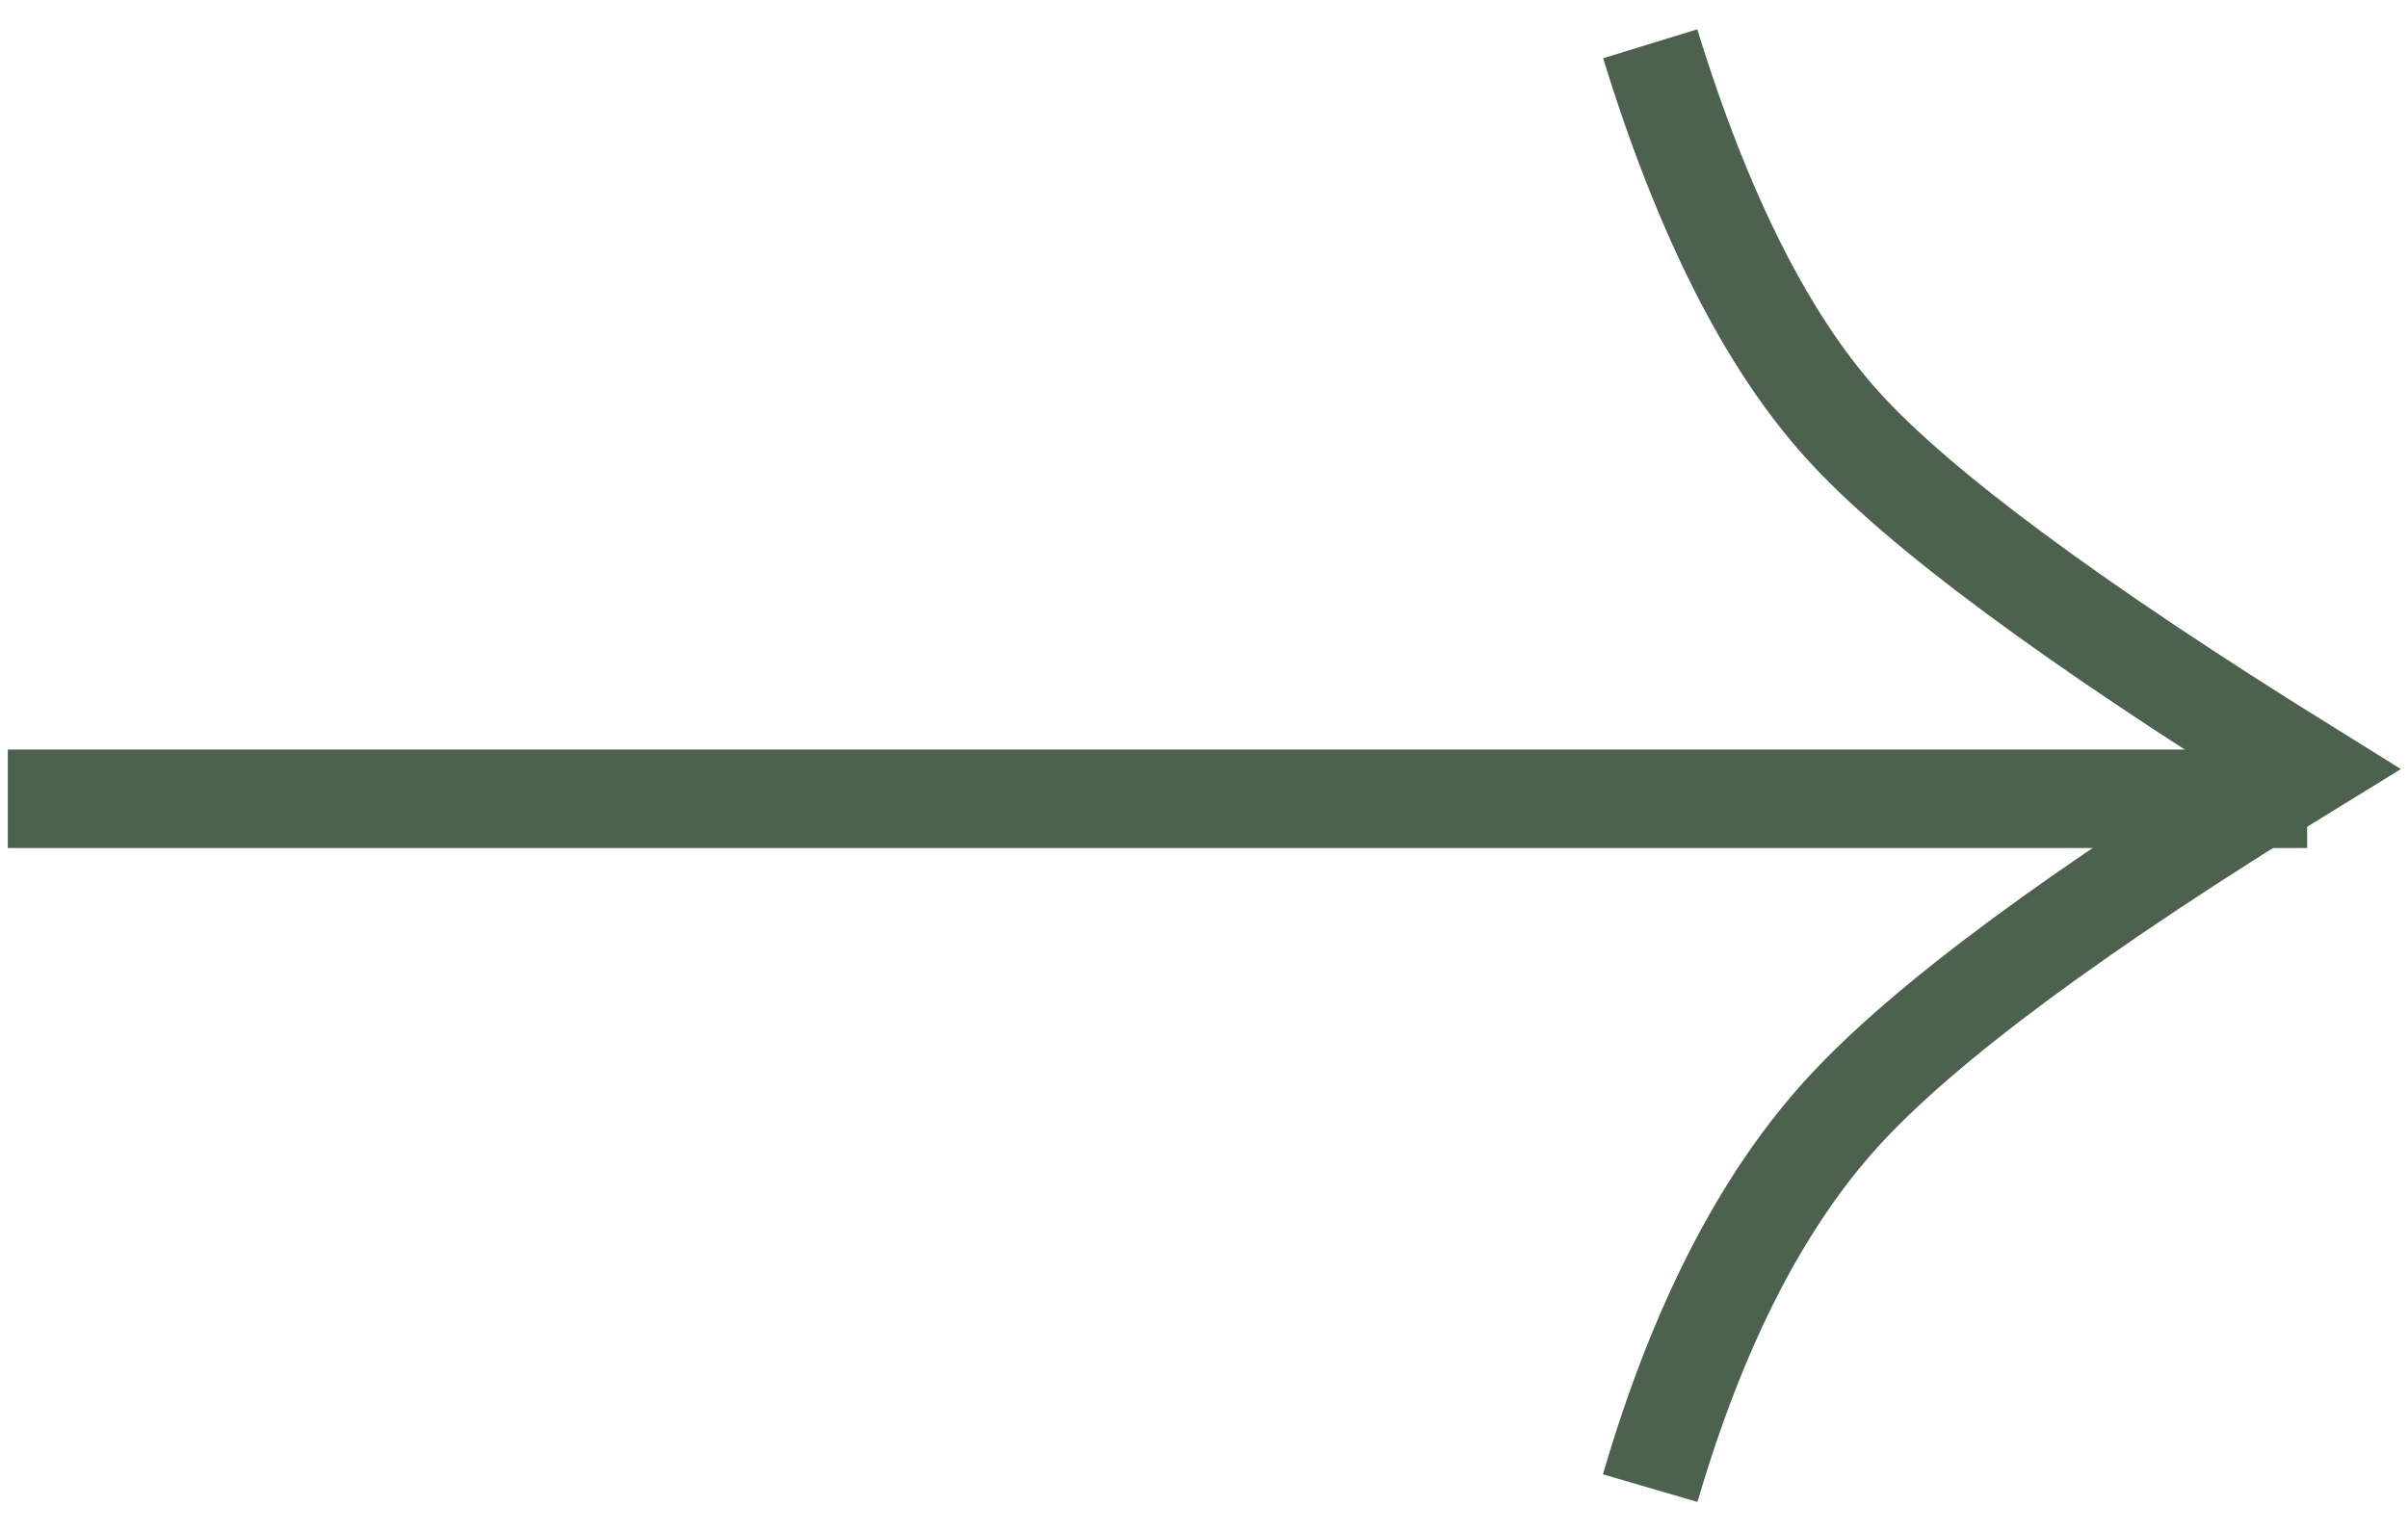
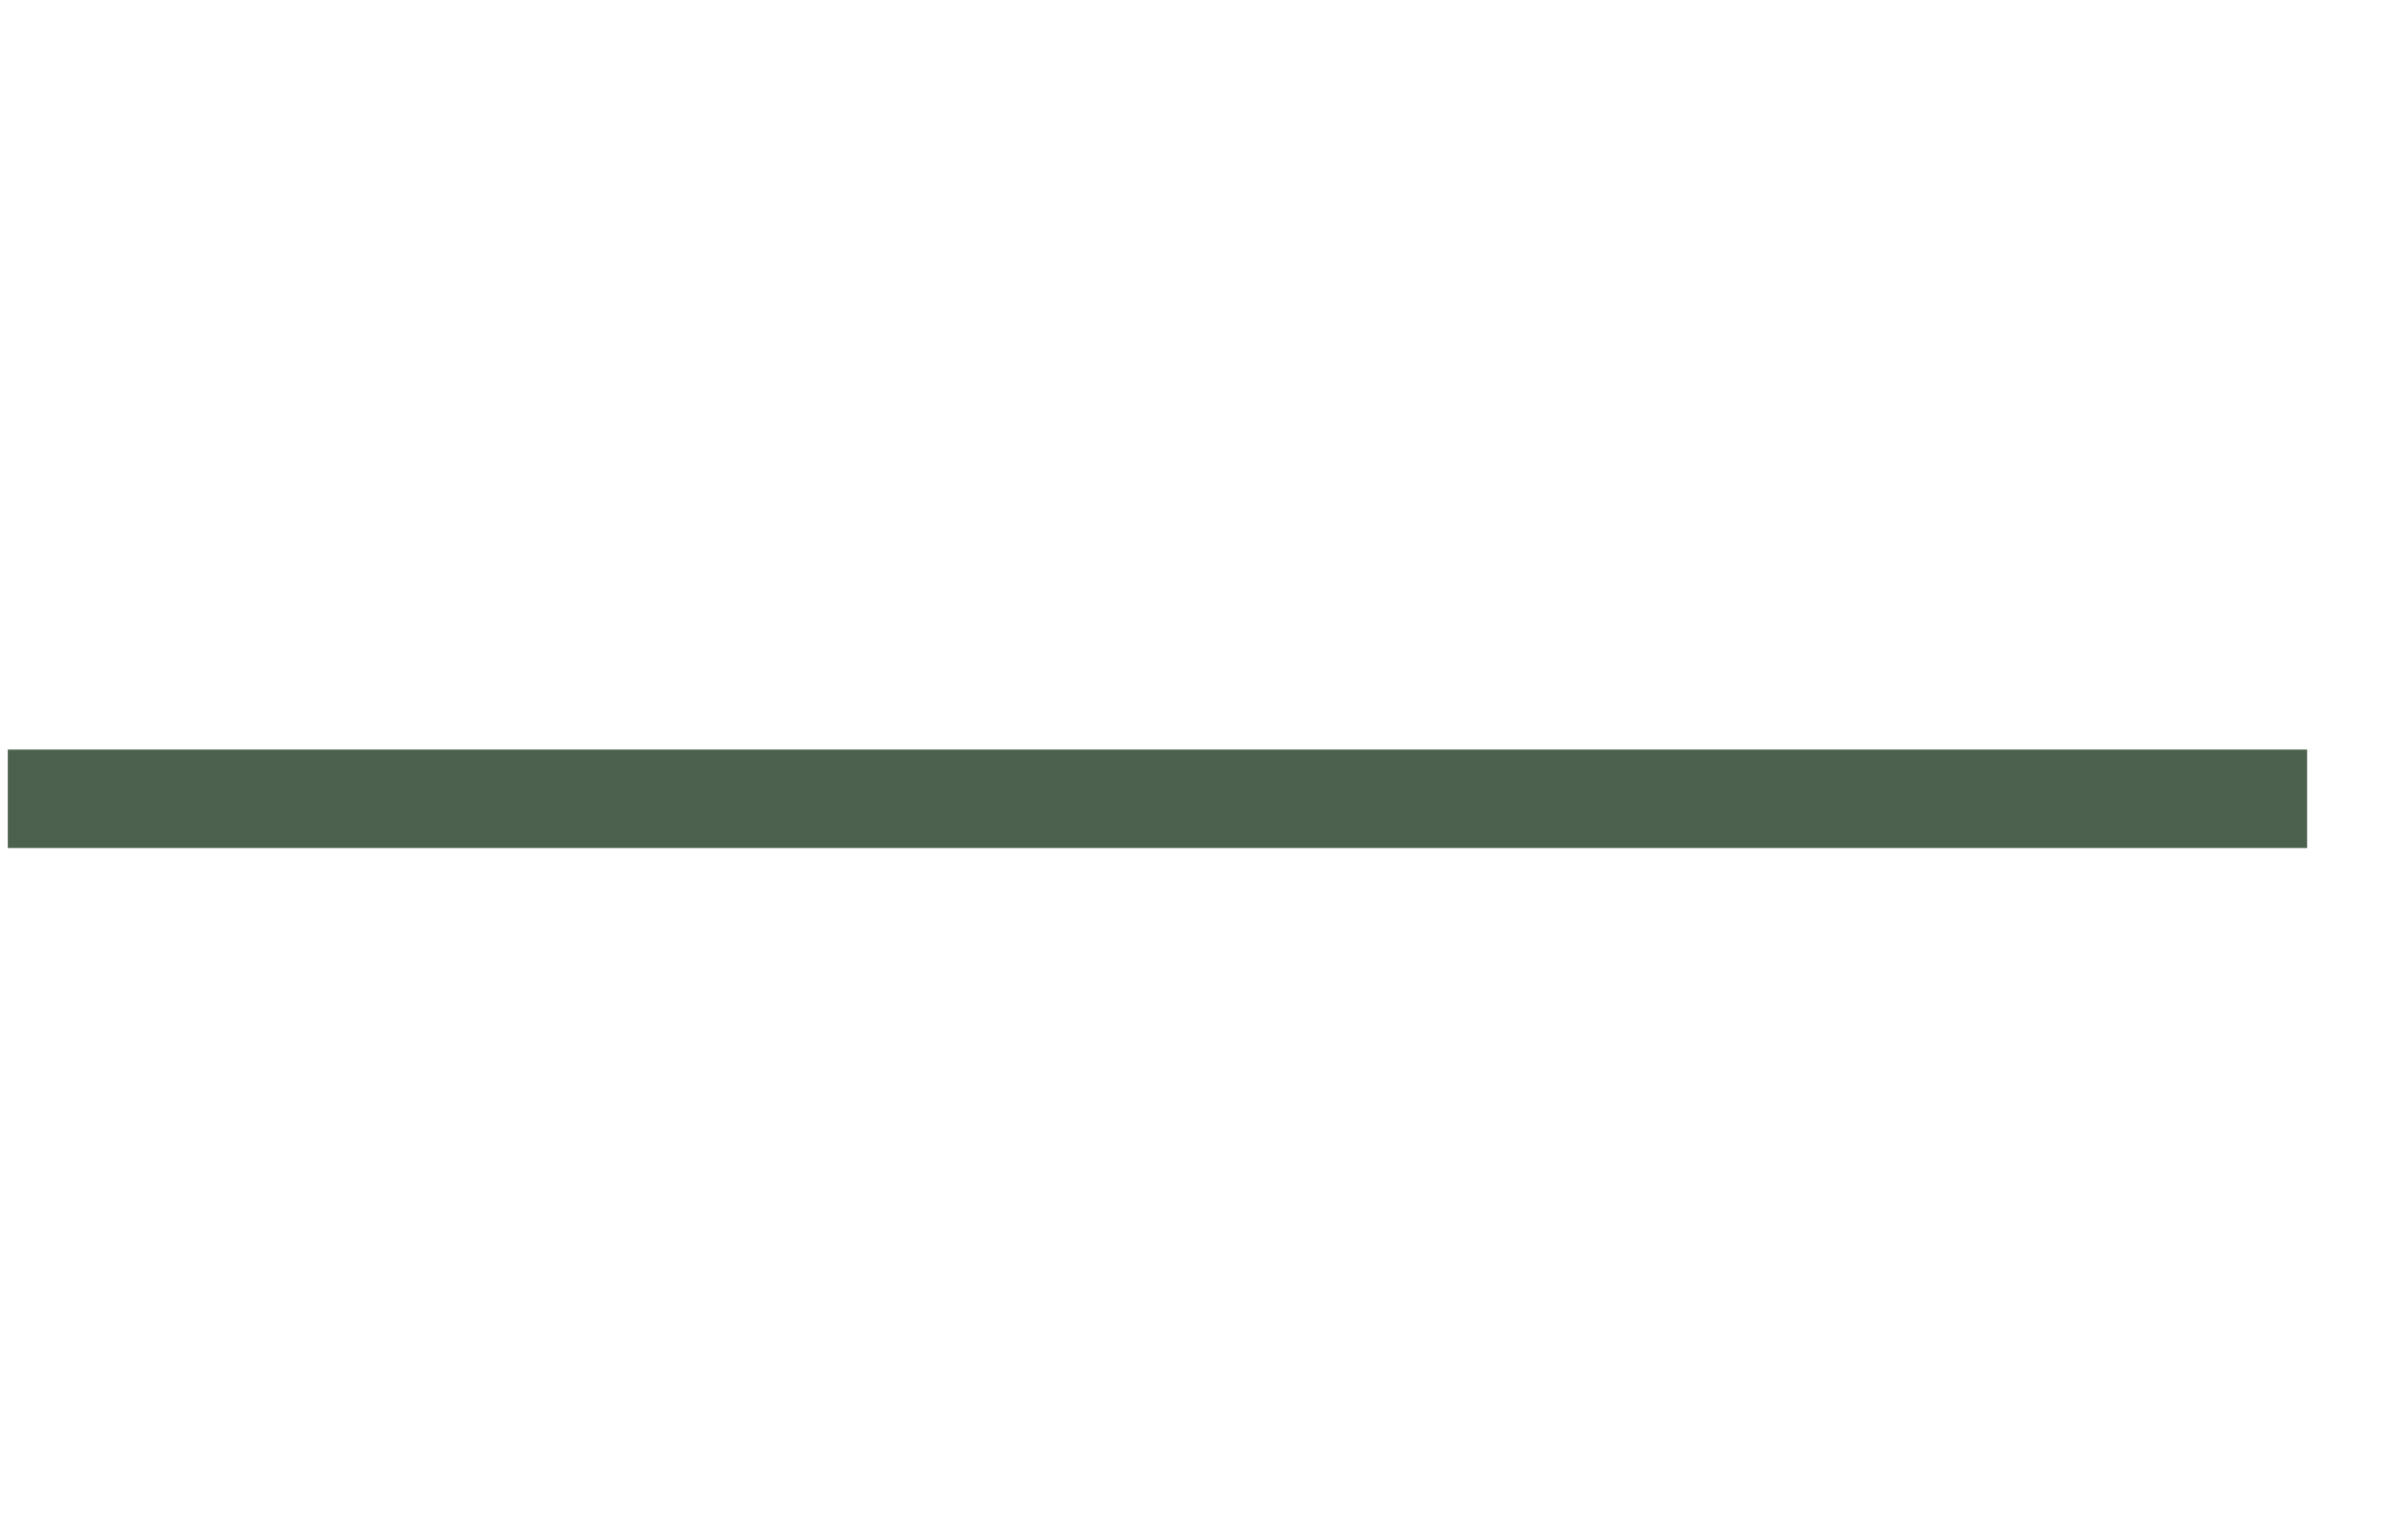
<svg xmlns="http://www.w3.org/2000/svg" width="33px" height="21px" viewBox="0 0 33 21">
  <title>Arrow dark green</title>
  <g id="Wireframe" stroke="none" stroke-width="1" fill="none" fill-rule="evenodd">
    <g id="Arrow-dark-green" transform="translate(0.107, 0.6)" stroke="#4C624F" stroke-width="1.35">
      <line x1="0" y1="10.35" x2="31.511" y2="10.35" id="Path-4" />
-       <path d="M22.508,0 C23.229,2.341 24.109,4.085 25.148,5.232 C26.187,6.379 28.308,7.948 31.511,9.939 C28.382,11.858 26.261,13.427 25.148,14.646 C24.036,15.864 23.156,17.582 22.508,19.8" id="Path-5" />
    </g>
  </g>
</svg>